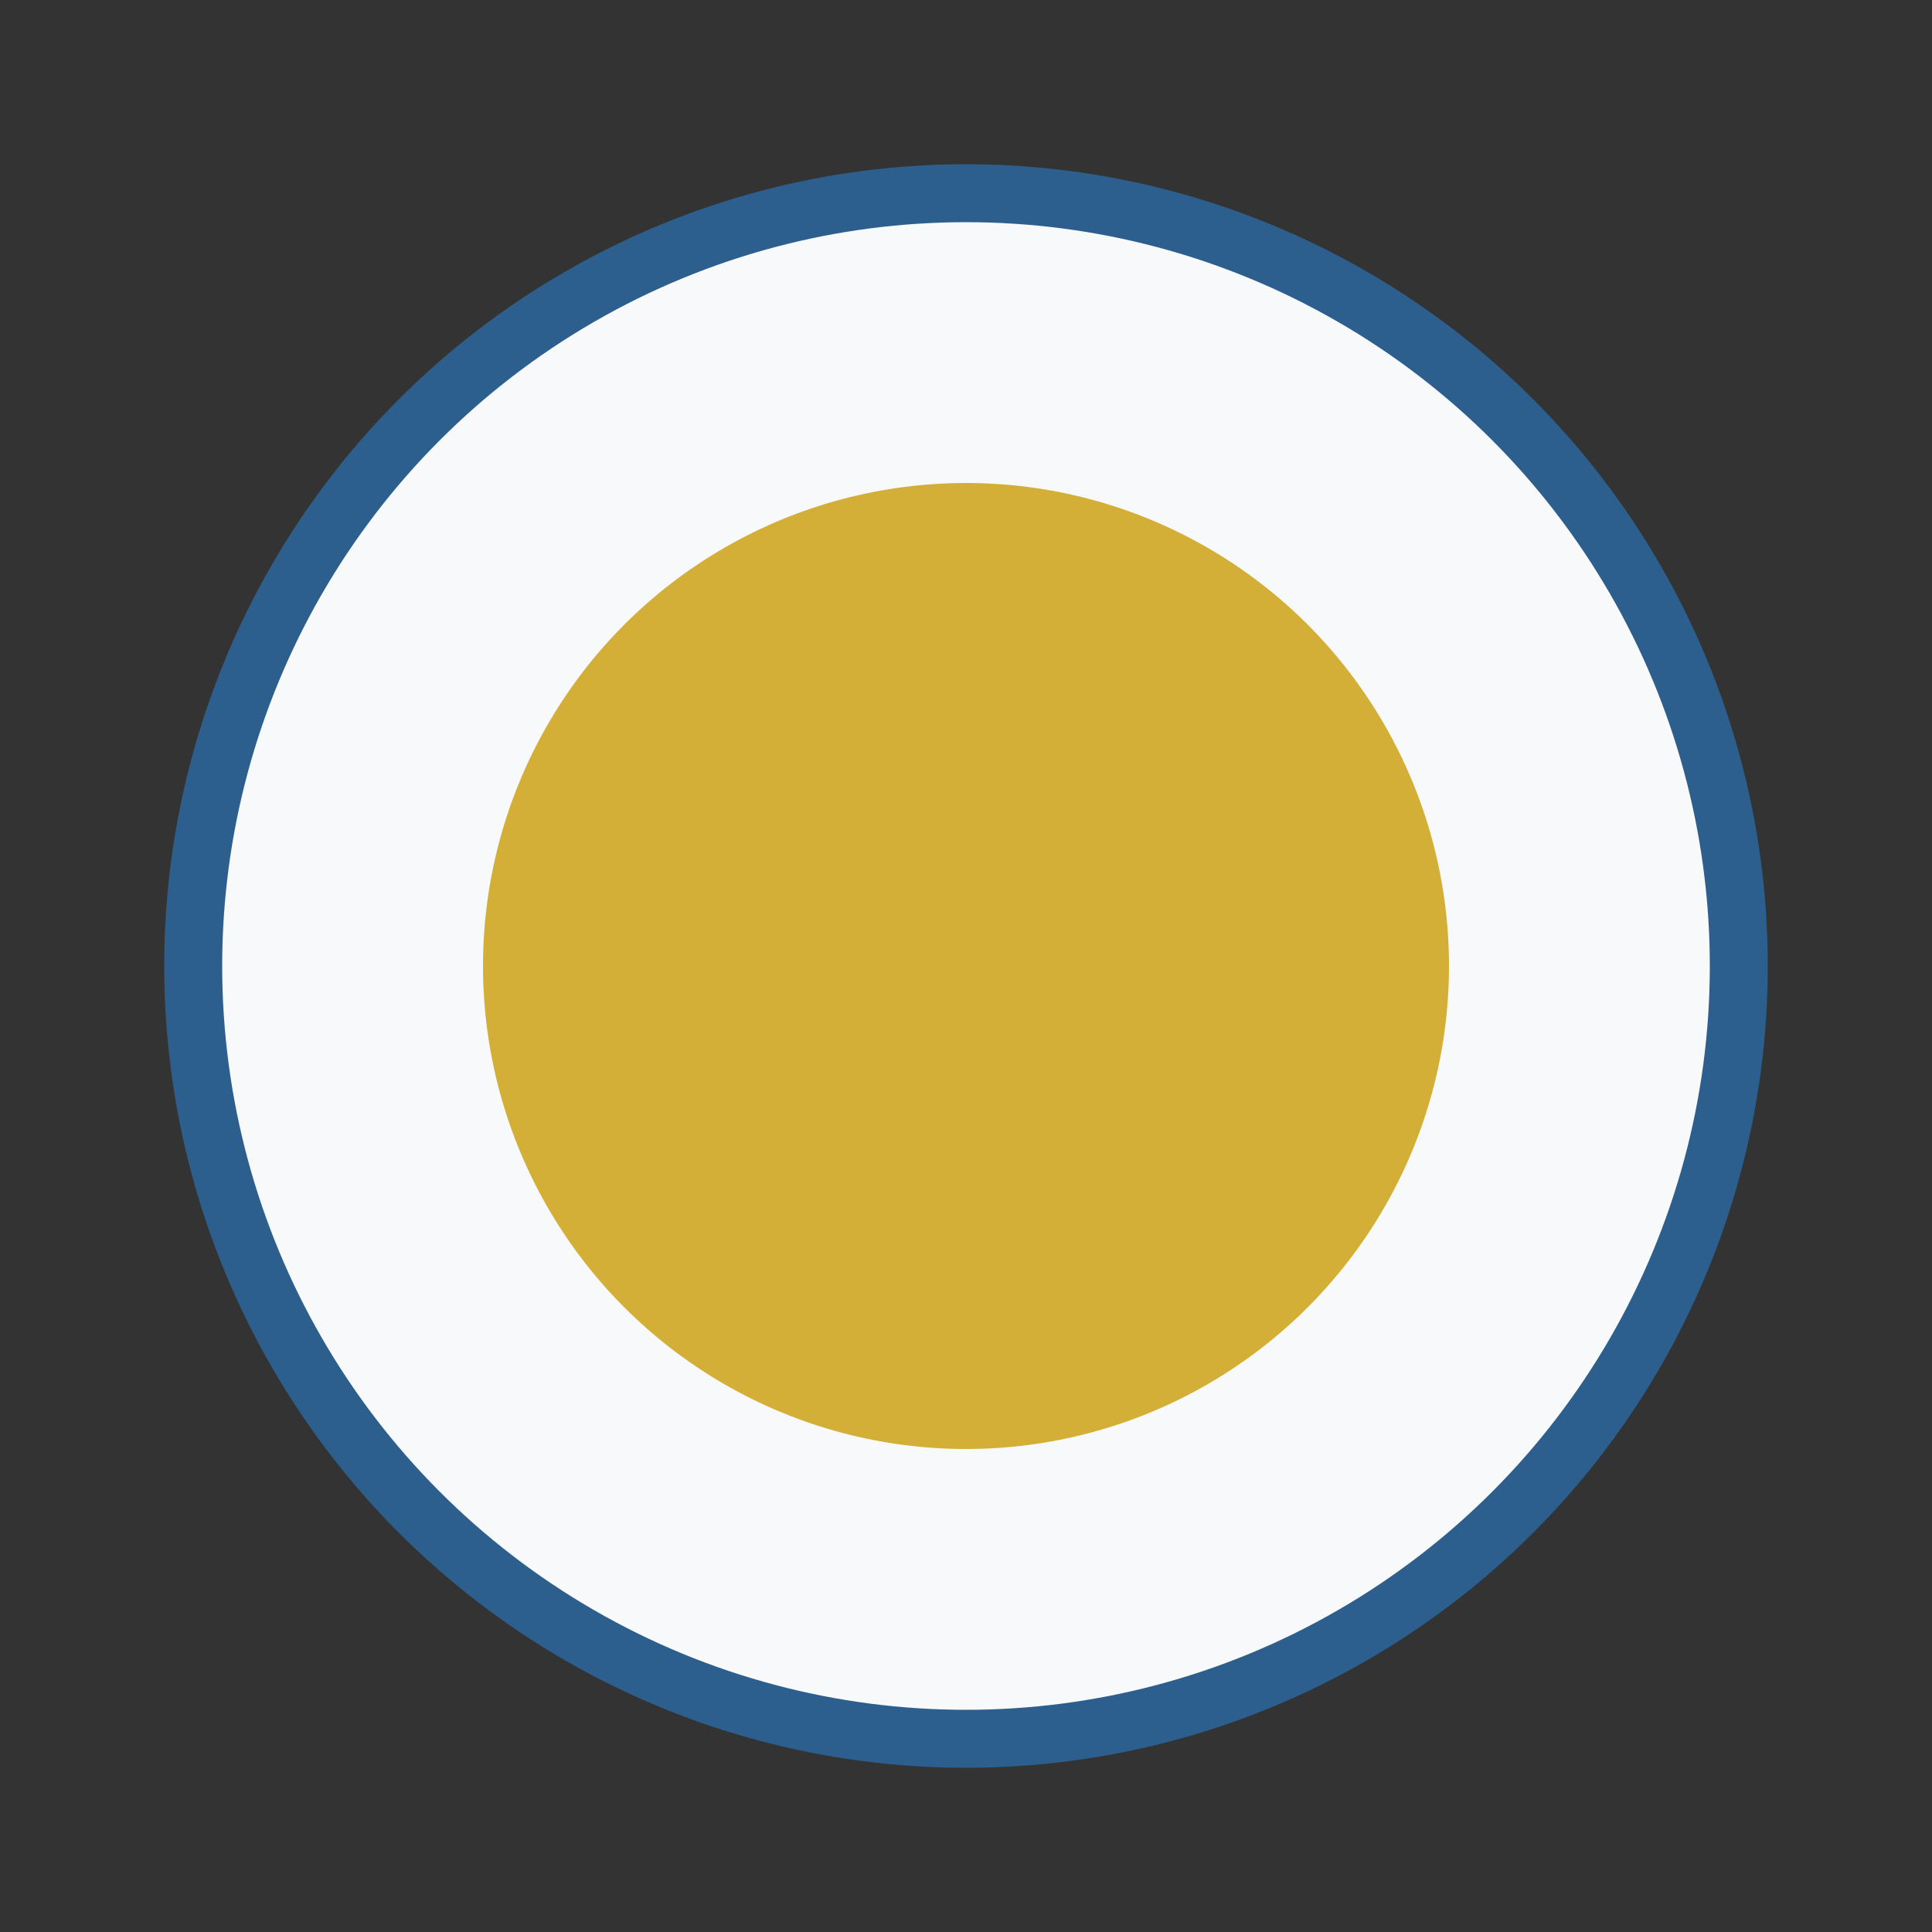
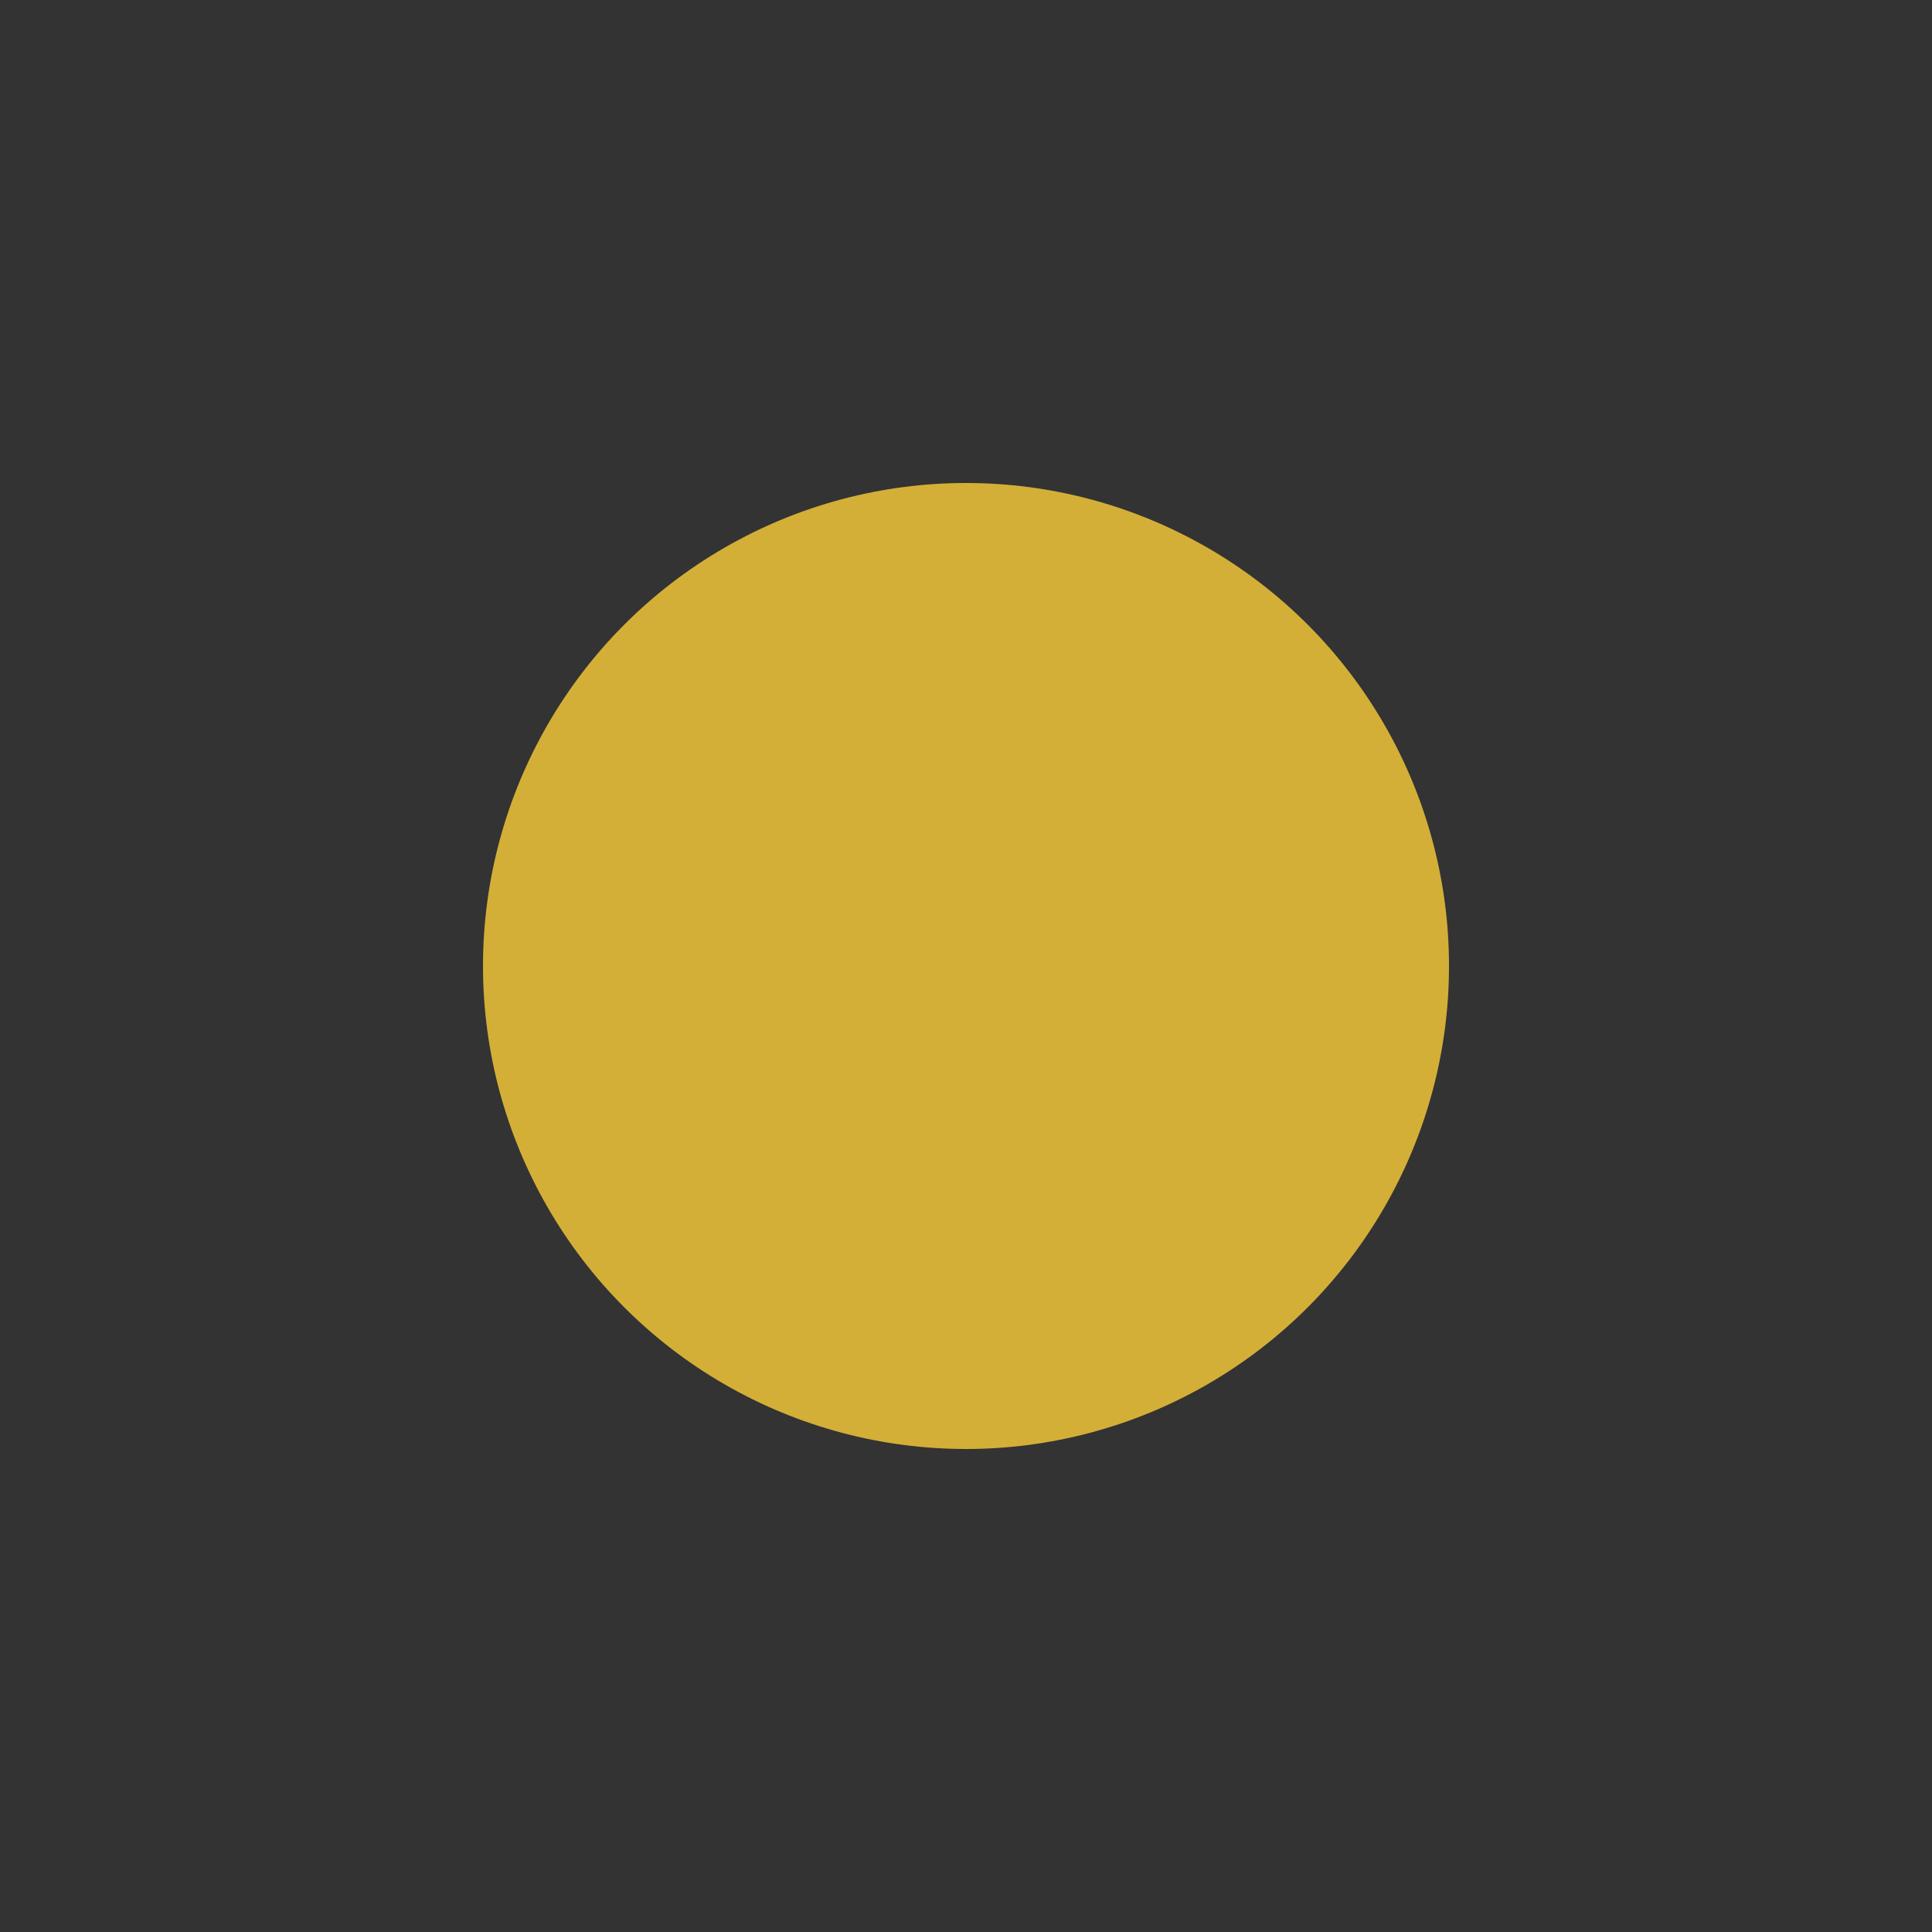
<svg xmlns="http://www.w3.org/2000/svg" viewBox="0 0 100 100">
  <rect x="0" y="0" width="100" height="100" fill="#333333" stroke="none" />
-   <circle cx="50" cy="50" r="40" fill="#F8F9FA" stroke="#2C5F8D" stroke-width="3" />
  <circle cx="50" cy="50" r="25" fill="#D4AF37" />
</svg>